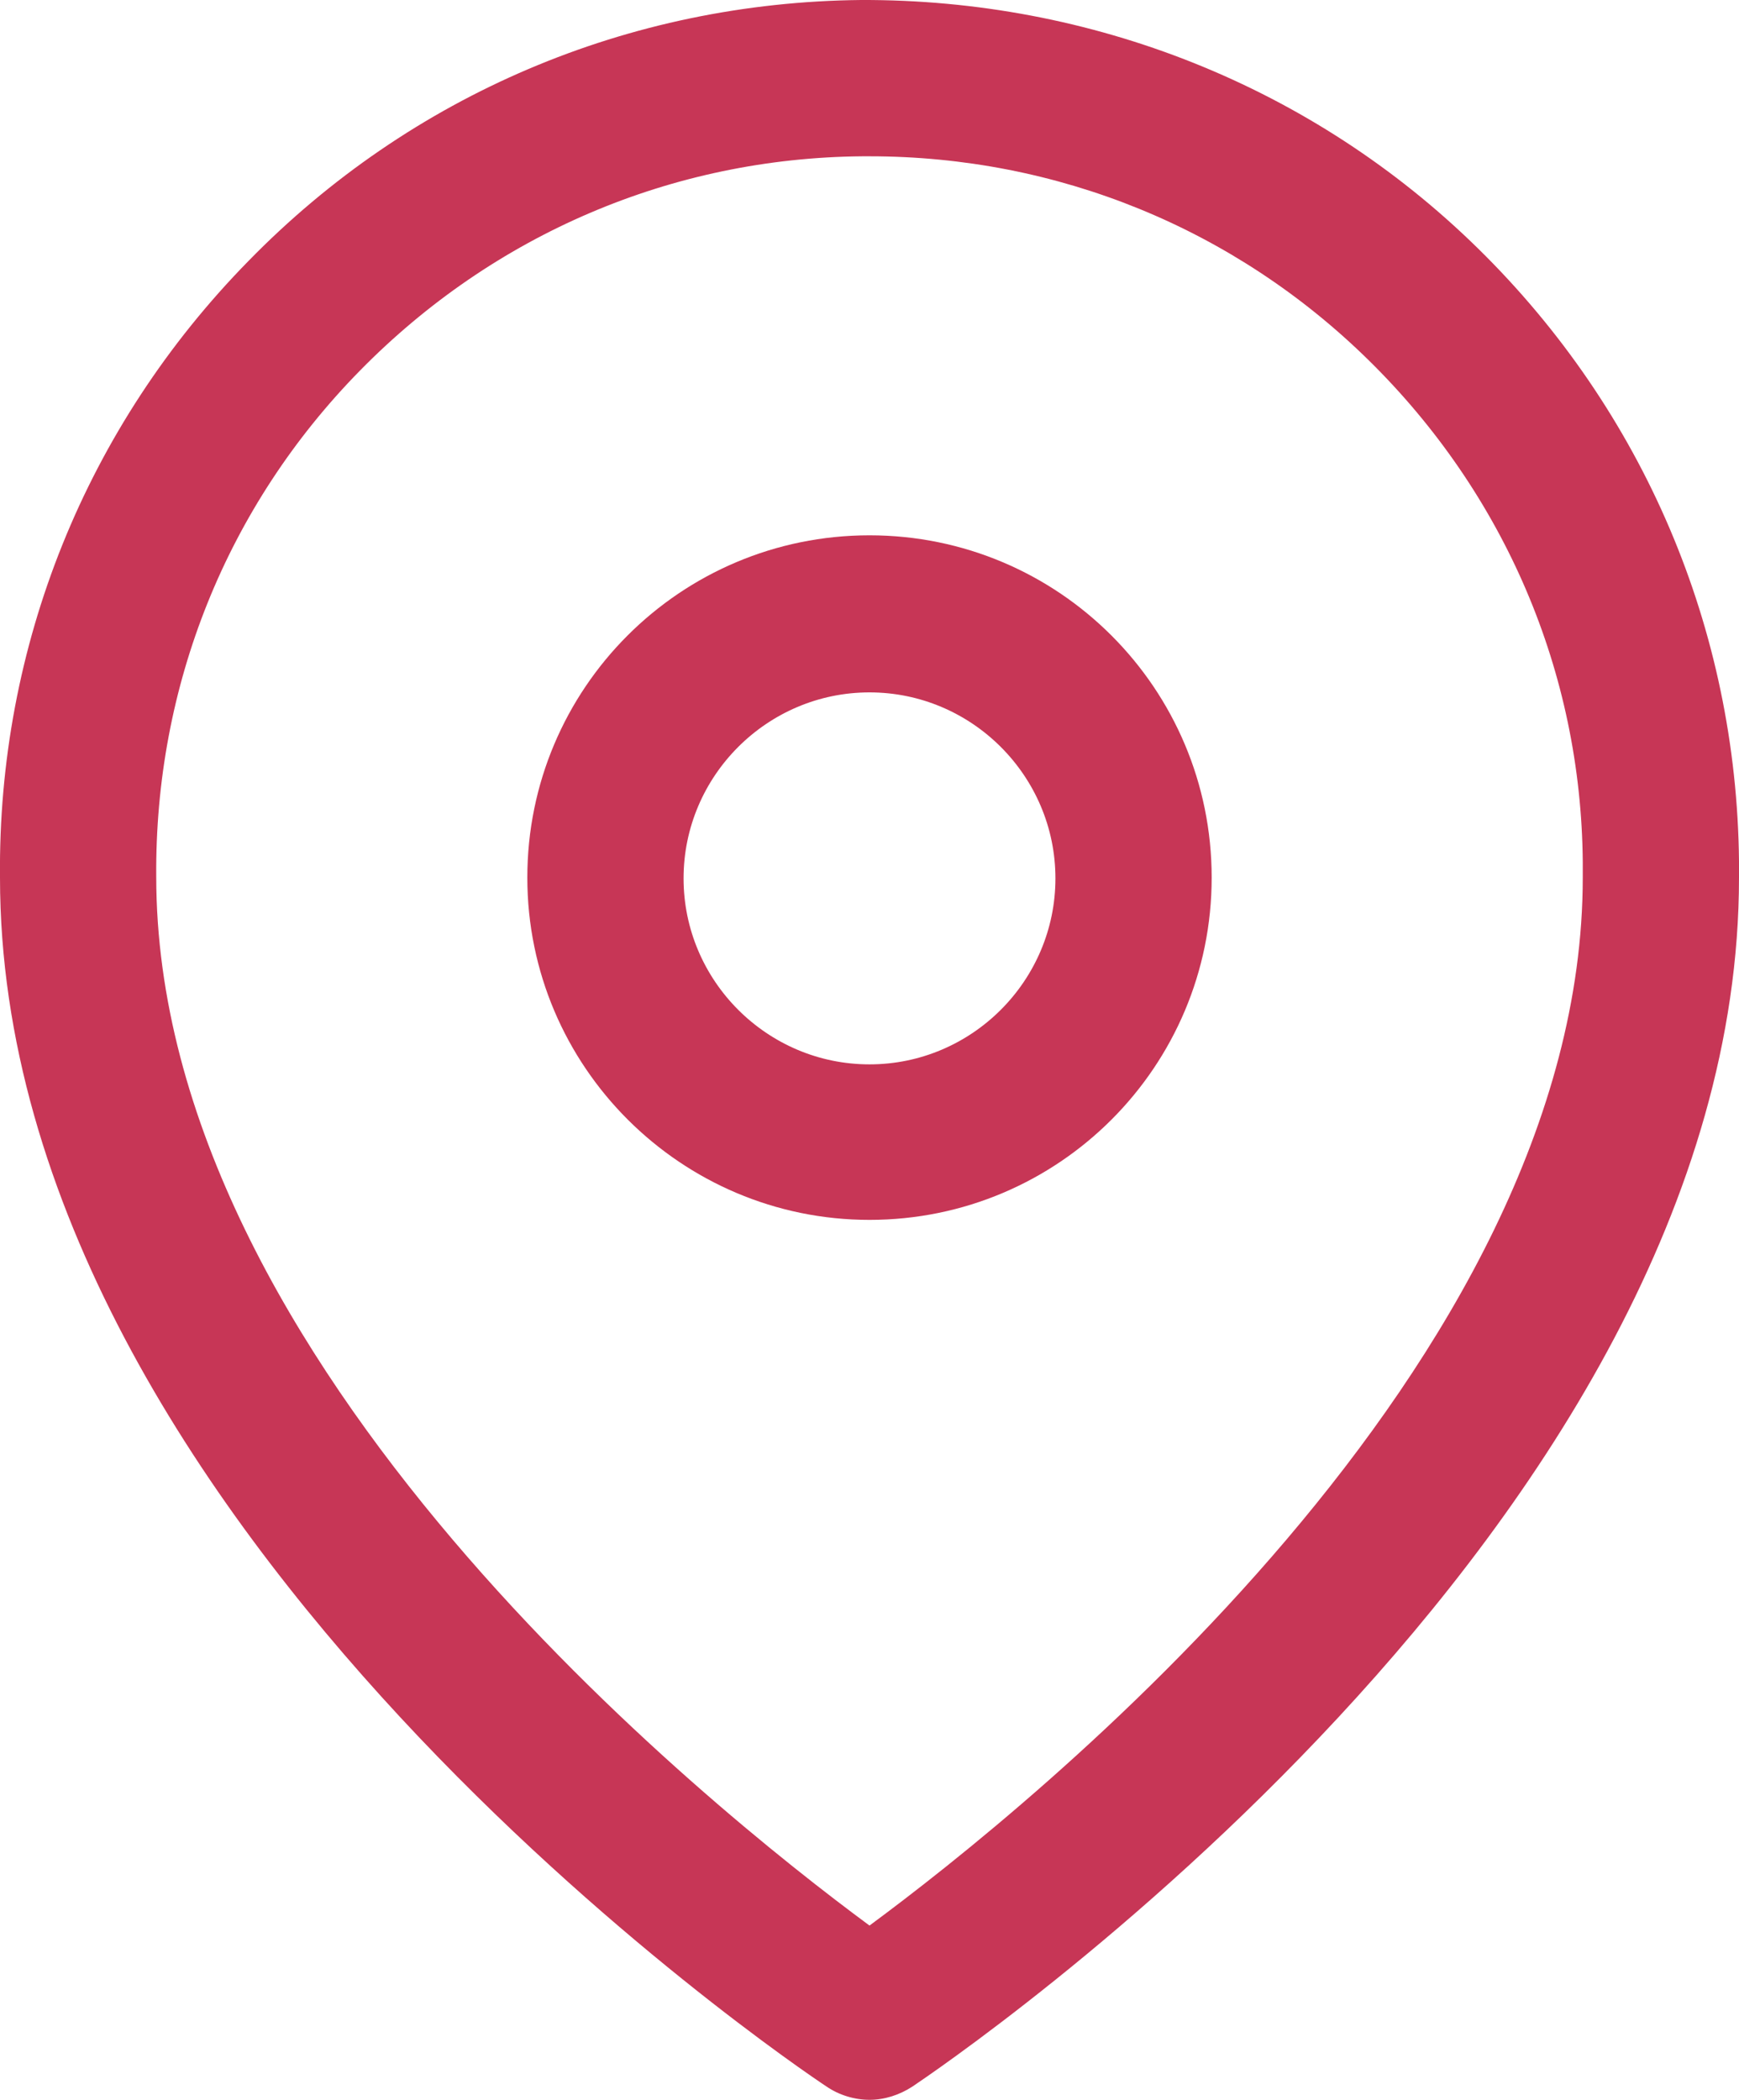
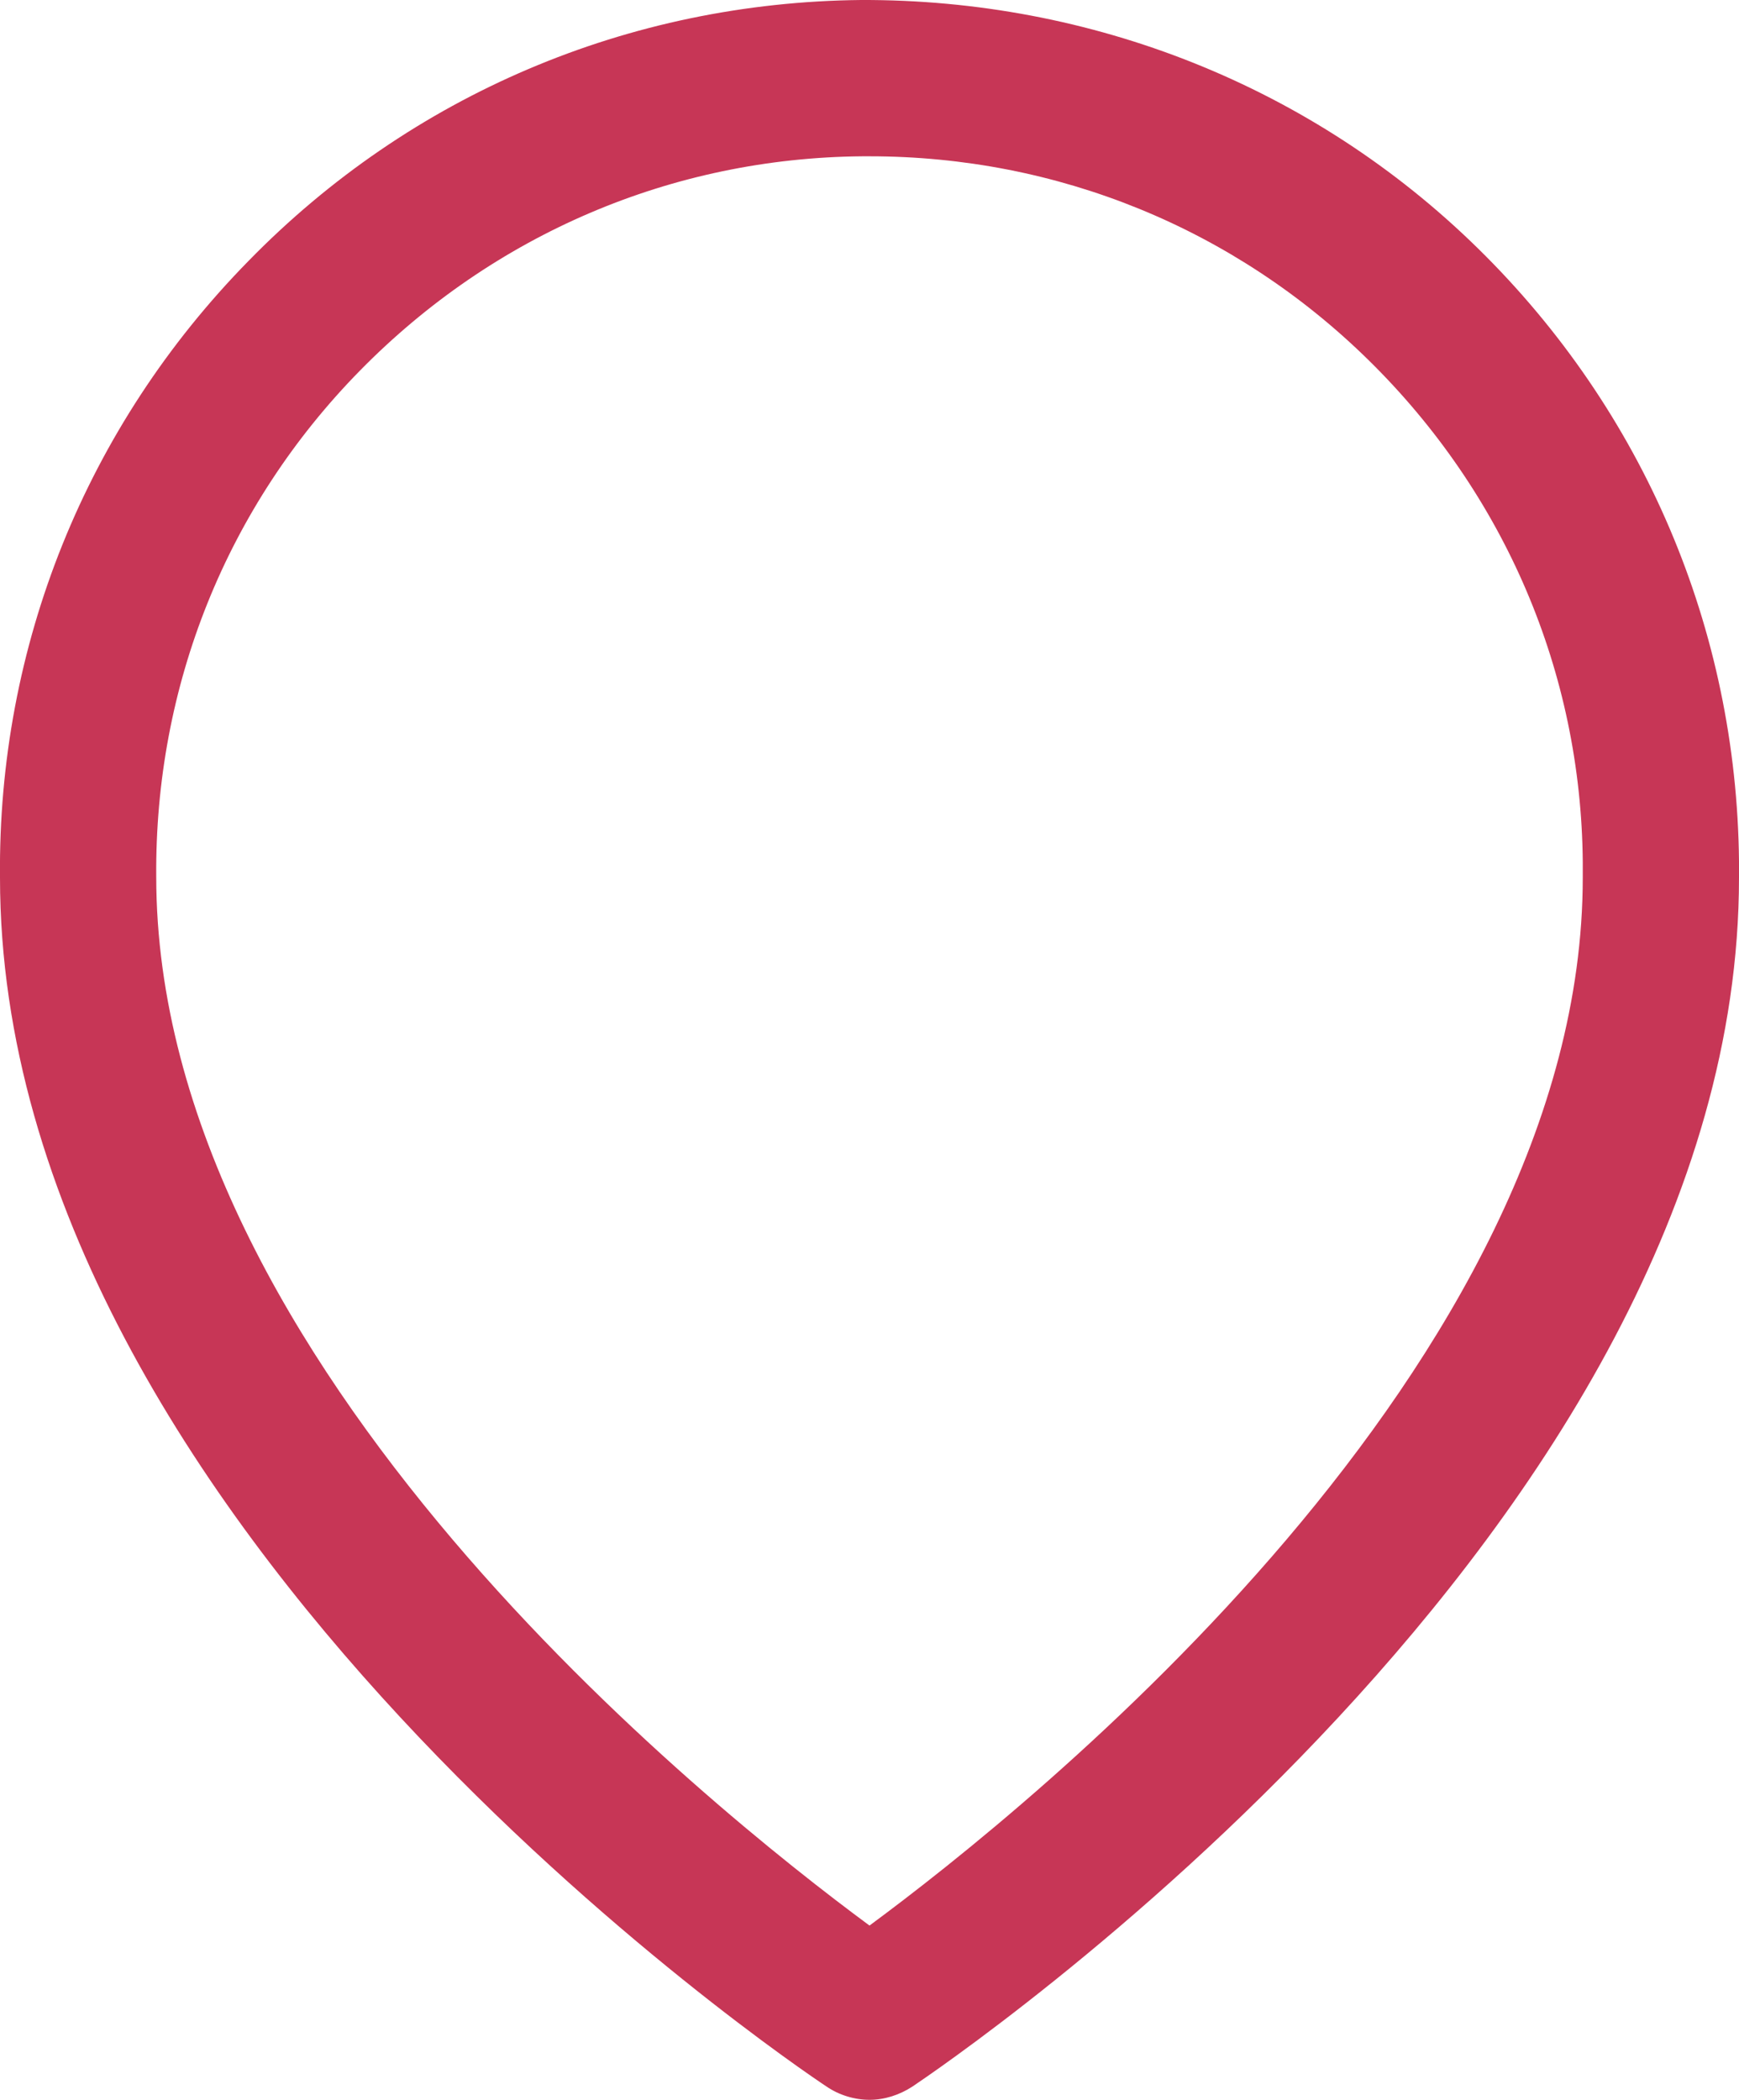
<svg xmlns="http://www.w3.org/2000/svg" id="Calque_2" viewBox="0 0 22.26 26.87">
  <defs>
    <style>.cls-1{fill:#c73656;}</style>
  </defs>
  <g id="Calque_1-2">
    <g id="Icon_feather-map-pin">
      <path class="cls-1" d="m11.13,26.87c-.19,0-.39-.06-.55-.17C10.14,26.41,0,19.55,0,11.23c-.03-2.96,1.1-5.77,3.18-7.89C5.26,1.21,8.05.03,11.02,0c2.95-.01,5.78,1.1,7.9,3.18,2.12,2.08,3.31,4.87,3.34,7.84v.21c0,8.32-10.15,15.18-10.58,15.47-.17.11-.36.17-.55.17Zm0-24.87s-.06,0-.09,0c-2.44.02-4.72,1-6.43,2.74s-2.63,4.04-2.61,6.48c0,6.24,7.07,11.9,9.13,13.42,2.06-1.52,9.13-7.18,9.13-13.41v-.2c-.02-2.43-1-4.71-2.74-6.42-1.72-1.69-3.99-2.61-6.39-2.61Z" />
-       <path class="cls-1" d="m11.13,15.61c-2.41,0-4.38-1.96-4.38-4.38s1.96-4.38,4.38-4.38,4.38,1.96,4.38,4.38-1.96,4.38-4.38,4.38Zm0-6.75c-1.31,0-2.38,1.07-2.38,2.38s1.07,2.38,2.38,2.38,2.38-1.07,2.38-2.38-1.07-2.38-2.38-2.38Z" />
    </g>
  </g>
</svg>